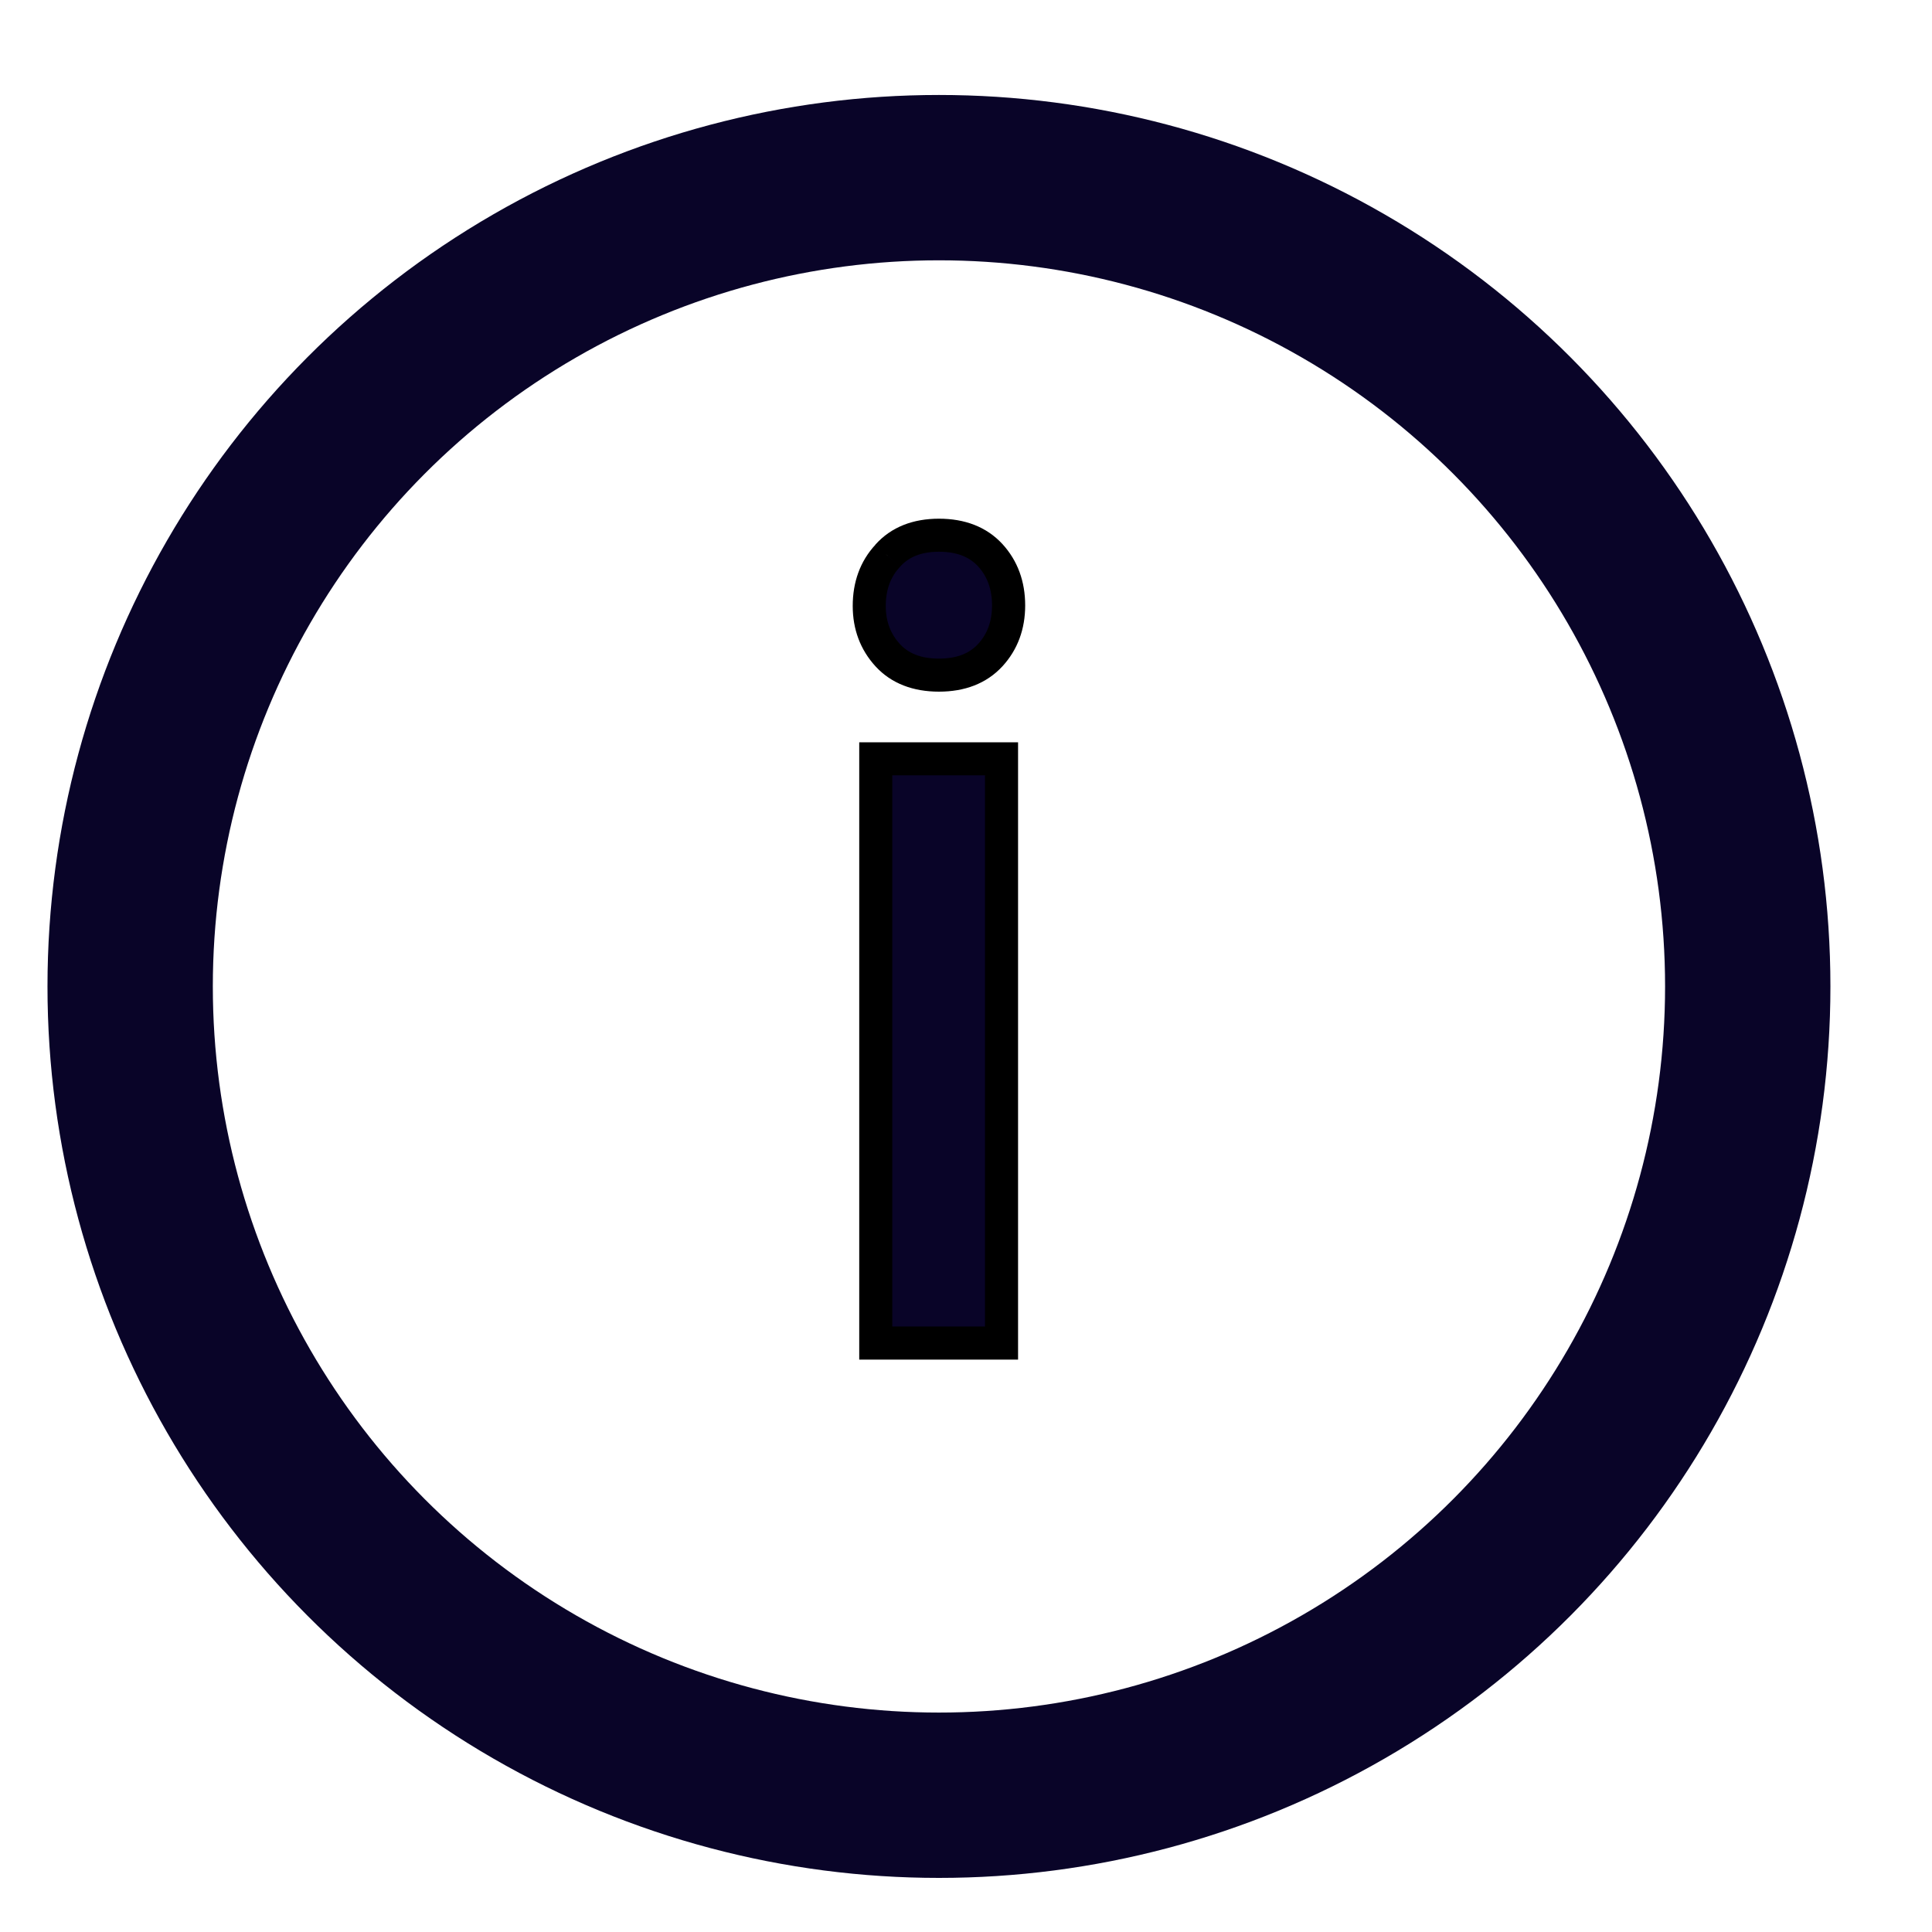
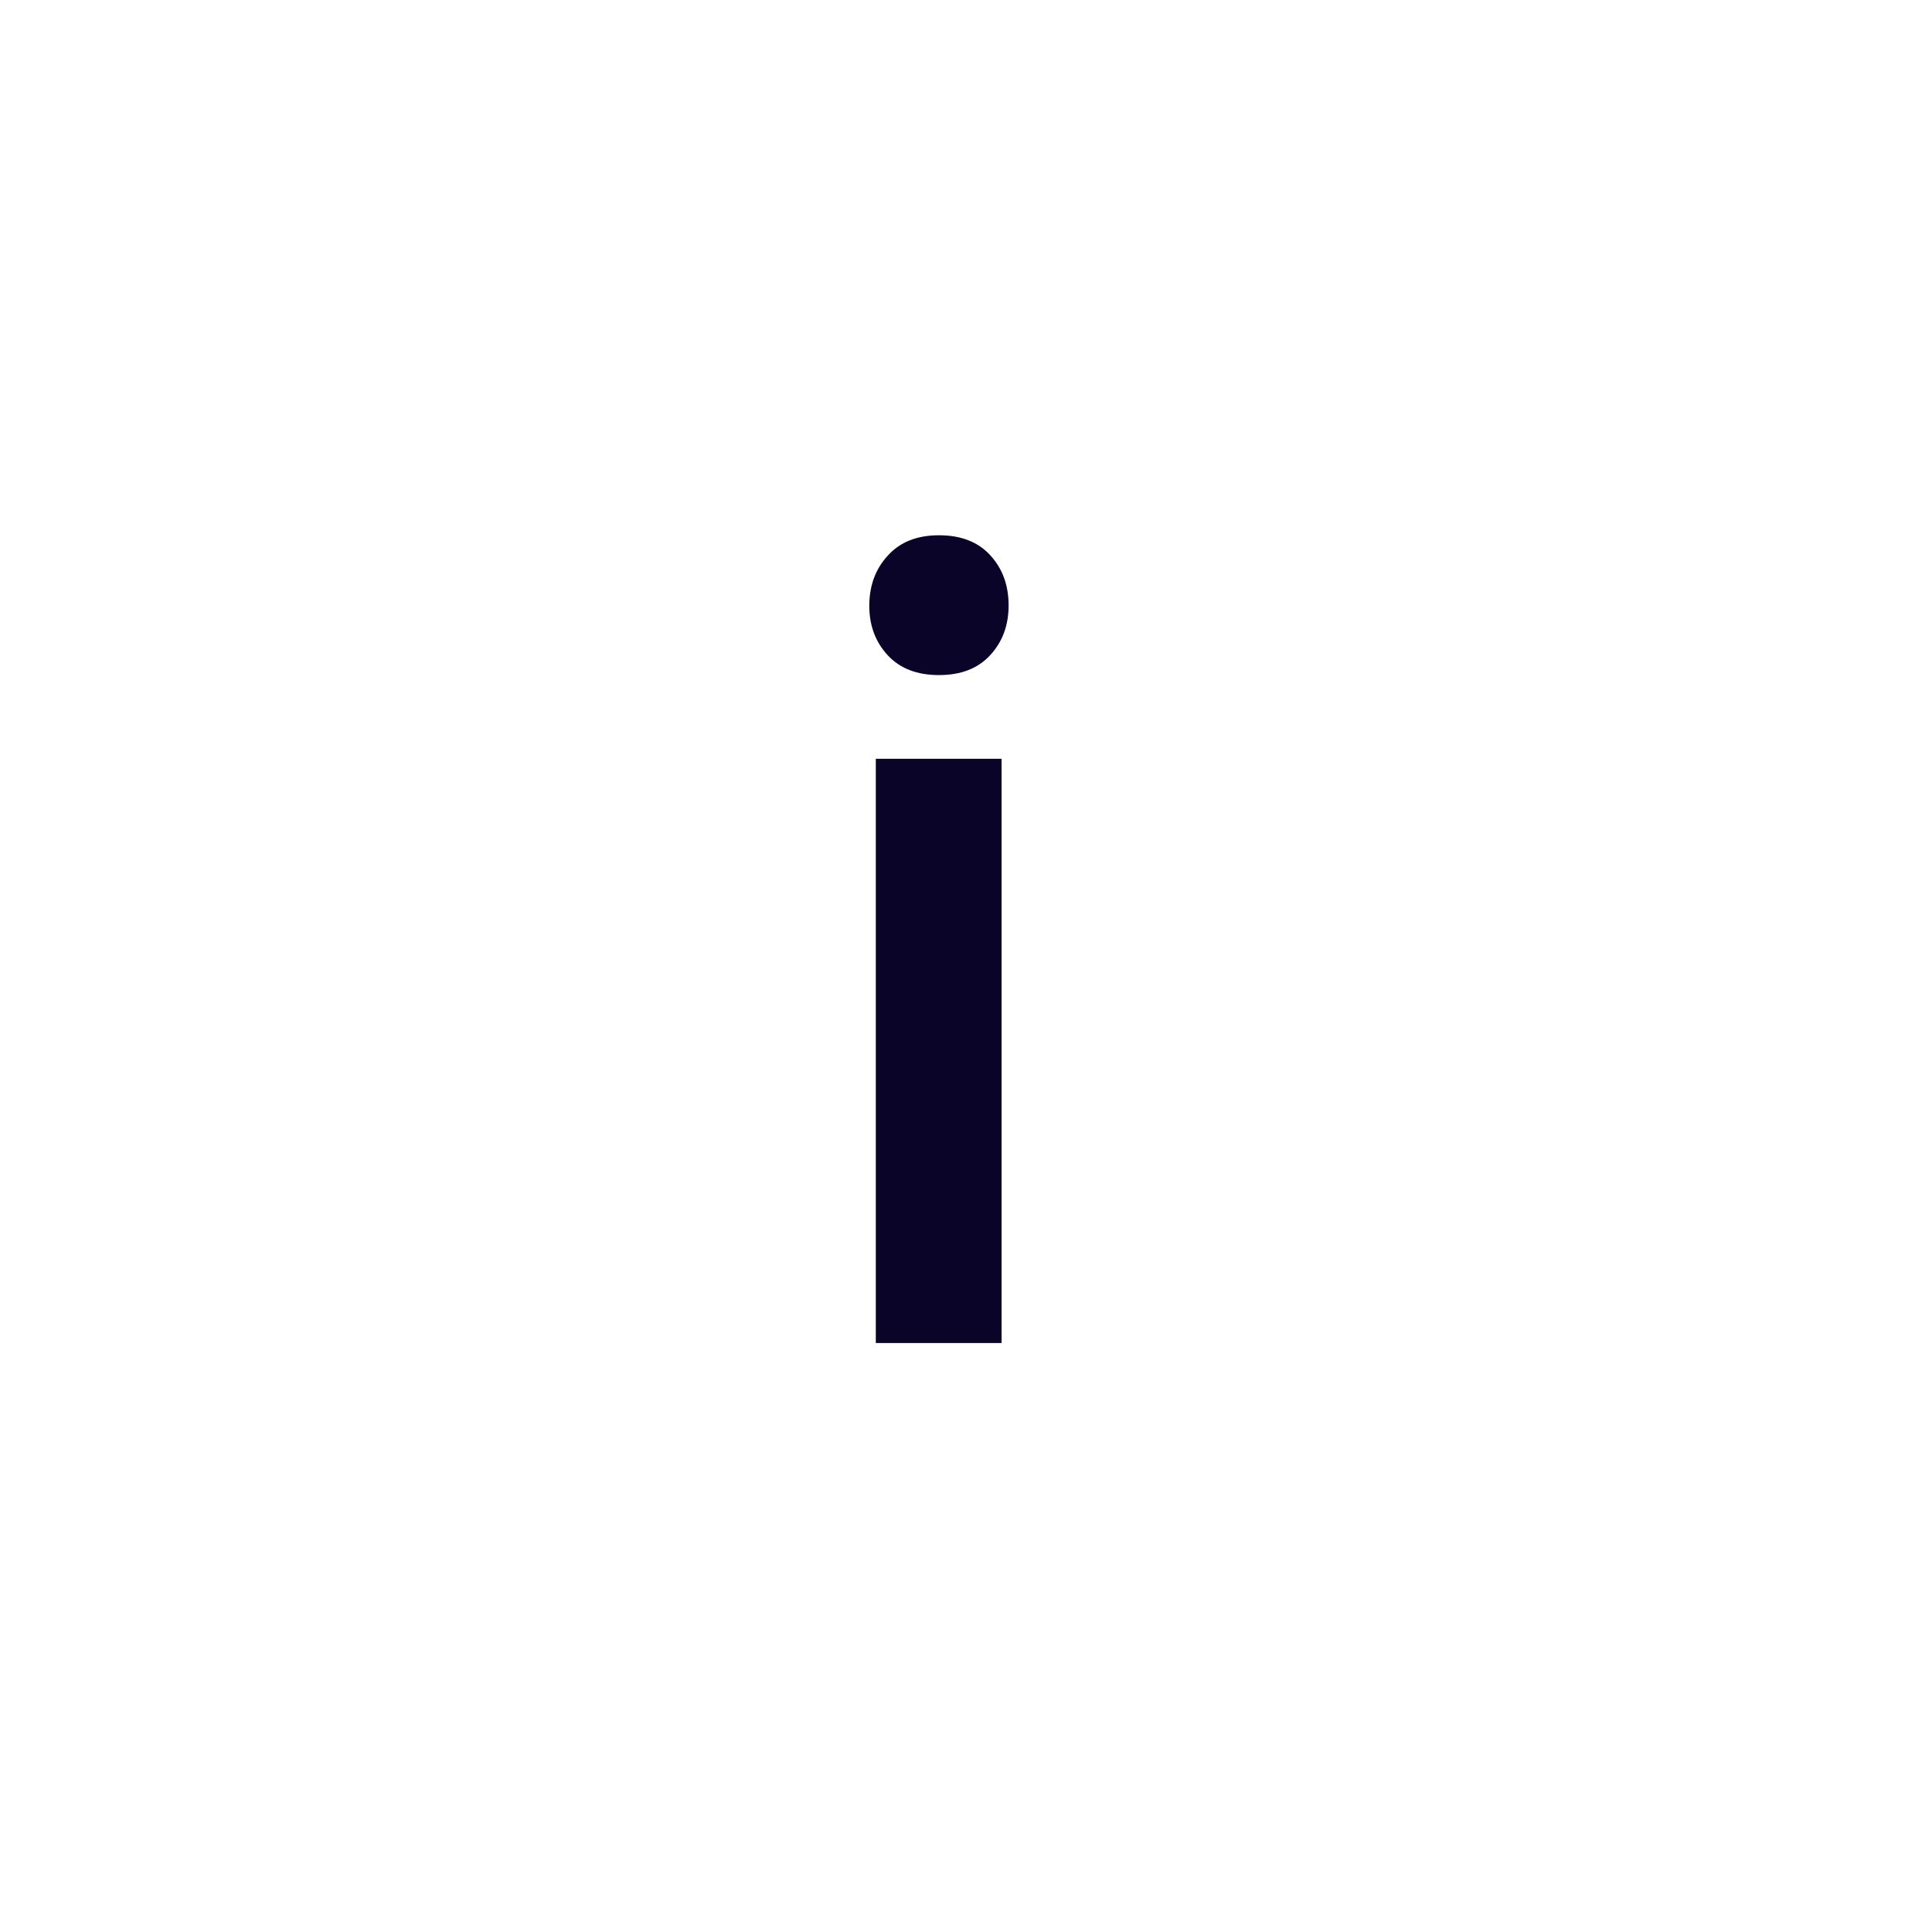
<svg xmlns="http://www.w3.org/2000/svg" width="19" height="19" viewBox="0 0 19 19" fill="none">
  <path d="M9.85 7.462V13.208H8.613V7.462H9.85ZM8.549 5.959C8.549 5.761 8.609 5.597 8.729 5.466C8.85 5.331 9.018 5.264 9.234 5.264C9.45 5.264 9.618 5.329 9.738 5.46C9.859 5.591 9.919 5.756 9.919 5.954C9.919 6.149 9.859 6.312 9.738 6.443C9.618 6.574 9.45 6.639 9.234 6.639C9.018 6.639 8.85 6.574 8.729 6.443C8.609 6.312 8.549 6.151 8.549 5.959Z" fill="#090428" />
-   <path d="M9.85 7.462H10.012V7.3H9.85V7.462ZM9.85 13.208V13.371H10.012V13.208H9.85ZM8.613 13.208H8.45V13.371H8.613V13.208ZM8.613 7.462V7.3H8.45V7.462H8.613ZM8.729 5.466L8.849 5.576L8.851 5.574L8.729 5.466ZM9.687 7.462V13.208H10.012V7.462H9.687ZM9.85 13.045H8.613V13.371H9.85V13.045ZM8.775 13.208V7.462H8.45V13.208H8.775ZM8.613 7.625H9.85V7.3H8.613V7.625ZM8.711 5.959C8.711 5.797 8.76 5.673 8.849 5.576L8.61 5.356C8.458 5.52 8.386 5.726 8.386 5.959H8.711ZM8.851 5.574C8.934 5.481 9.054 5.426 9.234 5.426V5.101C8.982 5.101 8.765 5.181 8.608 5.357L8.851 5.574ZM9.234 5.426C9.415 5.426 9.536 5.48 9.619 5.57L9.858 5.35C9.7 5.179 9.485 5.101 9.234 5.101V5.426ZM9.619 5.57C9.708 5.668 9.756 5.792 9.756 5.954H10.082C10.082 5.72 10.009 5.515 9.858 5.35L9.619 5.57ZM9.756 5.954C9.756 6.112 9.709 6.235 9.619 6.333L9.858 6.553C10.009 6.389 10.082 6.185 10.082 5.954H9.756ZM9.619 6.333C9.536 6.423 9.415 6.477 9.234 6.477V6.802C9.485 6.802 9.7 6.724 9.858 6.553L9.619 6.333ZM9.234 6.477C9.053 6.477 8.932 6.423 8.849 6.333L8.61 6.553C8.767 6.724 8.983 6.802 9.234 6.802V6.477ZM8.849 6.333C8.759 6.234 8.711 6.113 8.711 5.959H8.386C8.386 6.188 8.46 6.389 8.61 6.553L8.849 6.333Z" fill="black" />
-   <circle cx="9.234" cy="9.701" r="7.954" stroke="#090428" stroke-width="1.626" />
</svg>